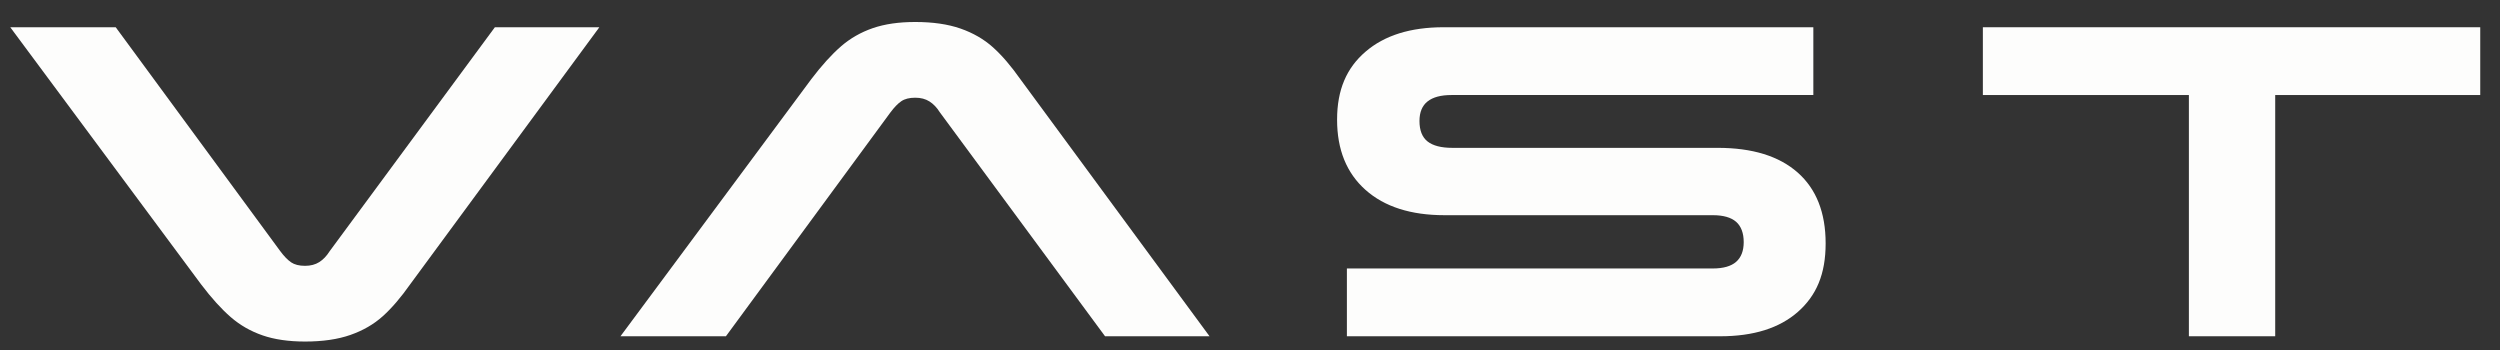
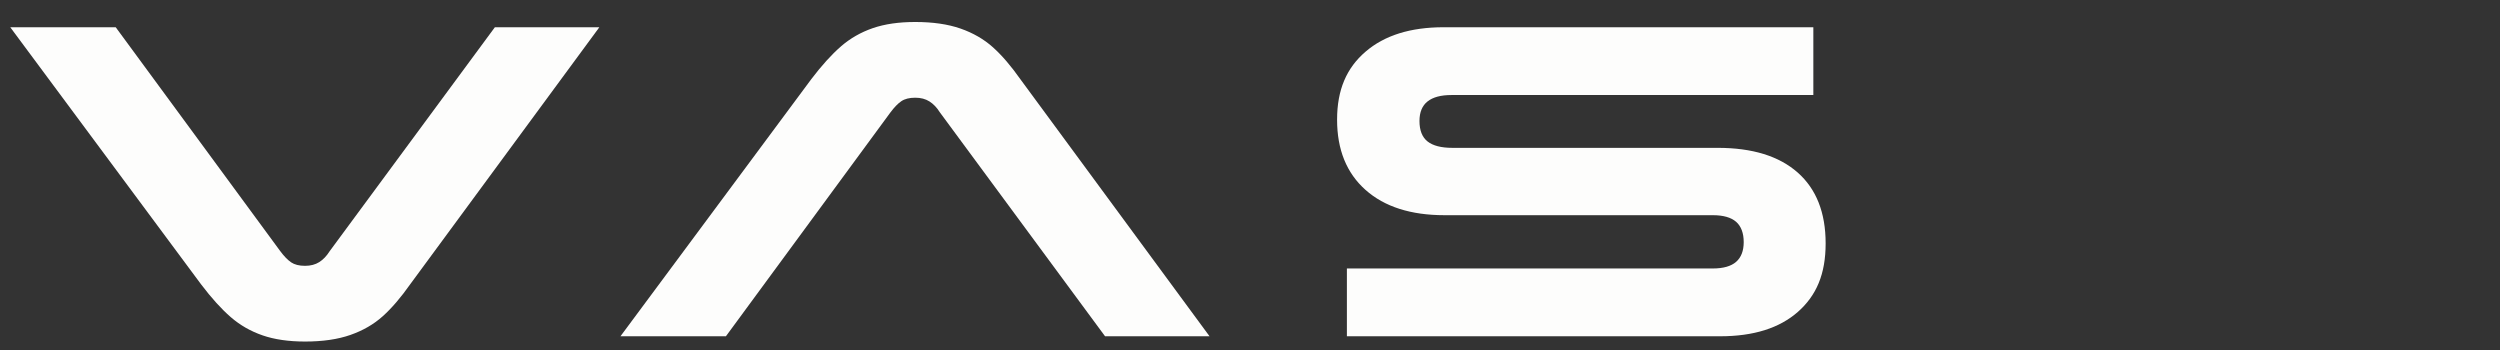
<svg xmlns="http://www.w3.org/2000/svg" width="157" height="22" viewBox="0 0 157 22" fill="none">
  <rect x="0" y="0" width="157" height="22" fill="#333333" stroke="none" />
  <g clip-path="url(#clip0_8_2994)">
    <path d="M16.493 21.062C15.743 20.804 15.076 20.423 14.491 19.915C13.906 19.408 13.284 18.722 12.627 17.855L0.645 1.711H7.267L17.587 15.754C17.832 16.086 18.064 16.325 18.28 16.473C18.497 16.621 18.789 16.694 19.158 16.694C19.506 16.694 19.805 16.615 20.051 16.459C20.297 16.303 20.513 16.076 20.698 15.782L31.078 1.711H37.639L25.779 17.827C25.183 18.675 24.603 19.352 24.038 19.859C23.474 20.366 22.795 20.758 22.005 21.034C21.215 21.311 20.264 21.449 19.157 21.449C18.13 21.449 17.241 21.32 16.491 21.062H16.493Z" fill="#FDFDFC" />
    <path d="M52.809 2.915C53.394 2.408 54.062 2.026 54.812 1.767C55.561 1.509 56.448 1.381 57.477 1.381C58.586 1.381 59.535 1.519 60.325 1.795C61.115 2.072 61.794 2.464 62.358 2.971C62.923 3.478 63.504 4.155 64.099 5.002L75.959 21.118H69.398L59.018 7.048C58.833 6.753 58.618 6.527 58.371 6.371C58.125 6.214 57.827 6.136 57.478 6.136C57.108 6.136 56.815 6.21 56.601 6.357C56.384 6.505 56.154 6.743 55.907 7.076L45.587 21.118H38.965L50.947 4.974C51.604 4.109 52.226 3.422 52.811 2.915H52.809Z" fill="#FDFDFC" />
    <path d="M84.583 16.86H107.564C108.22 16.86 108.709 16.721 109.027 16.445C109.344 16.169 109.505 15.754 109.505 15.201C109.505 14.648 109.346 14.206 109.027 13.929C108.709 13.653 108.221 13.514 107.564 13.514H90.715C88.599 13.514 86.946 12.985 85.755 11.926C84.563 10.866 83.969 9.396 83.969 7.516C83.969 5.637 84.564 4.269 85.755 3.246C86.945 2.222 88.579 1.711 90.652 1.711H113.878V5.968H91.146C90.487 5.968 89.991 6.102 89.652 6.369C89.313 6.637 89.143 7.046 89.143 7.599C89.143 8.189 89.313 8.617 89.652 8.885C89.991 9.151 90.509 9.285 91.207 9.285H107.873C110.049 9.285 111.723 9.802 112.893 10.834C114.063 11.866 114.65 13.35 114.65 15.285C114.65 17.22 114.069 18.56 112.909 19.584C111.748 20.607 110.121 21.118 108.027 21.118H84.585V16.861L84.583 16.86Z" fill="#FDFDFC" />
-     <path d="M137.462 5.968H124.524V1.711H155.759V5.968H142.883V21.117H137.462V5.968Z" fill="#FDFDFC" />
  </g>
  <defs>
    <clipPath id="clip0_8_2994">
      <rect width="156.407" height="21.115" fill="white" transform="translate(-0.002 0.622)" />
    </clipPath>
  </defs>
</svg>